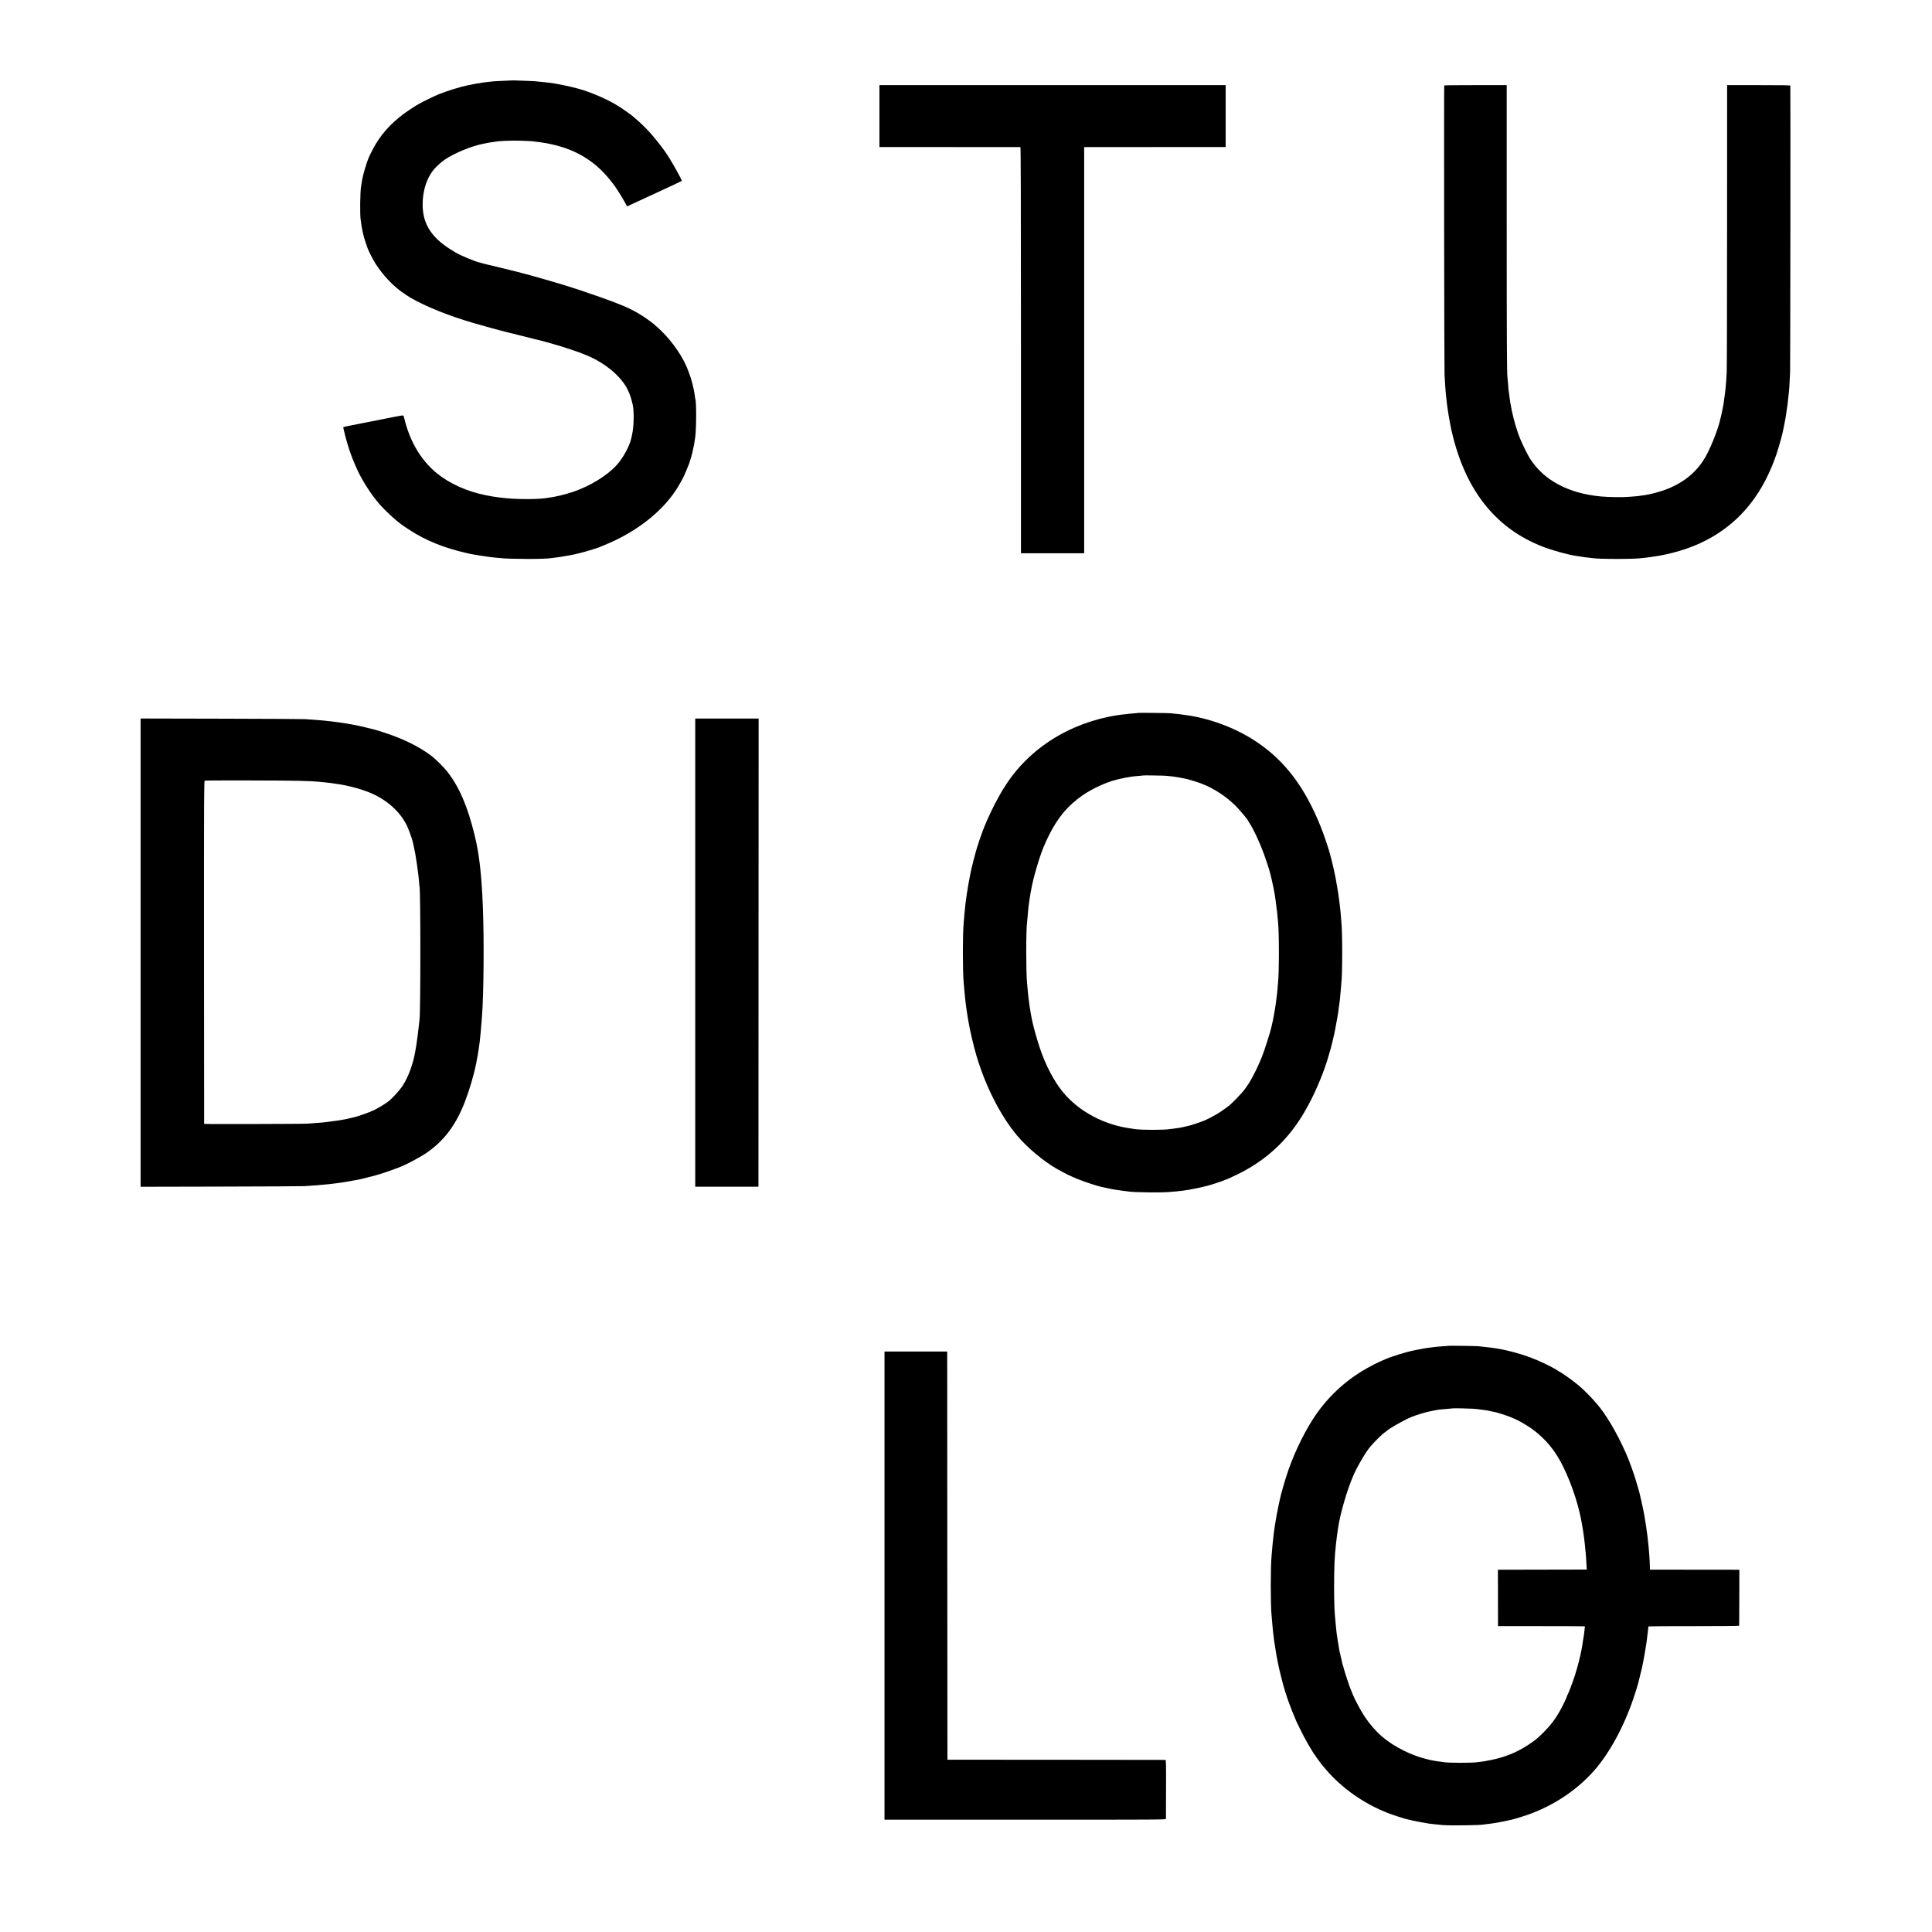
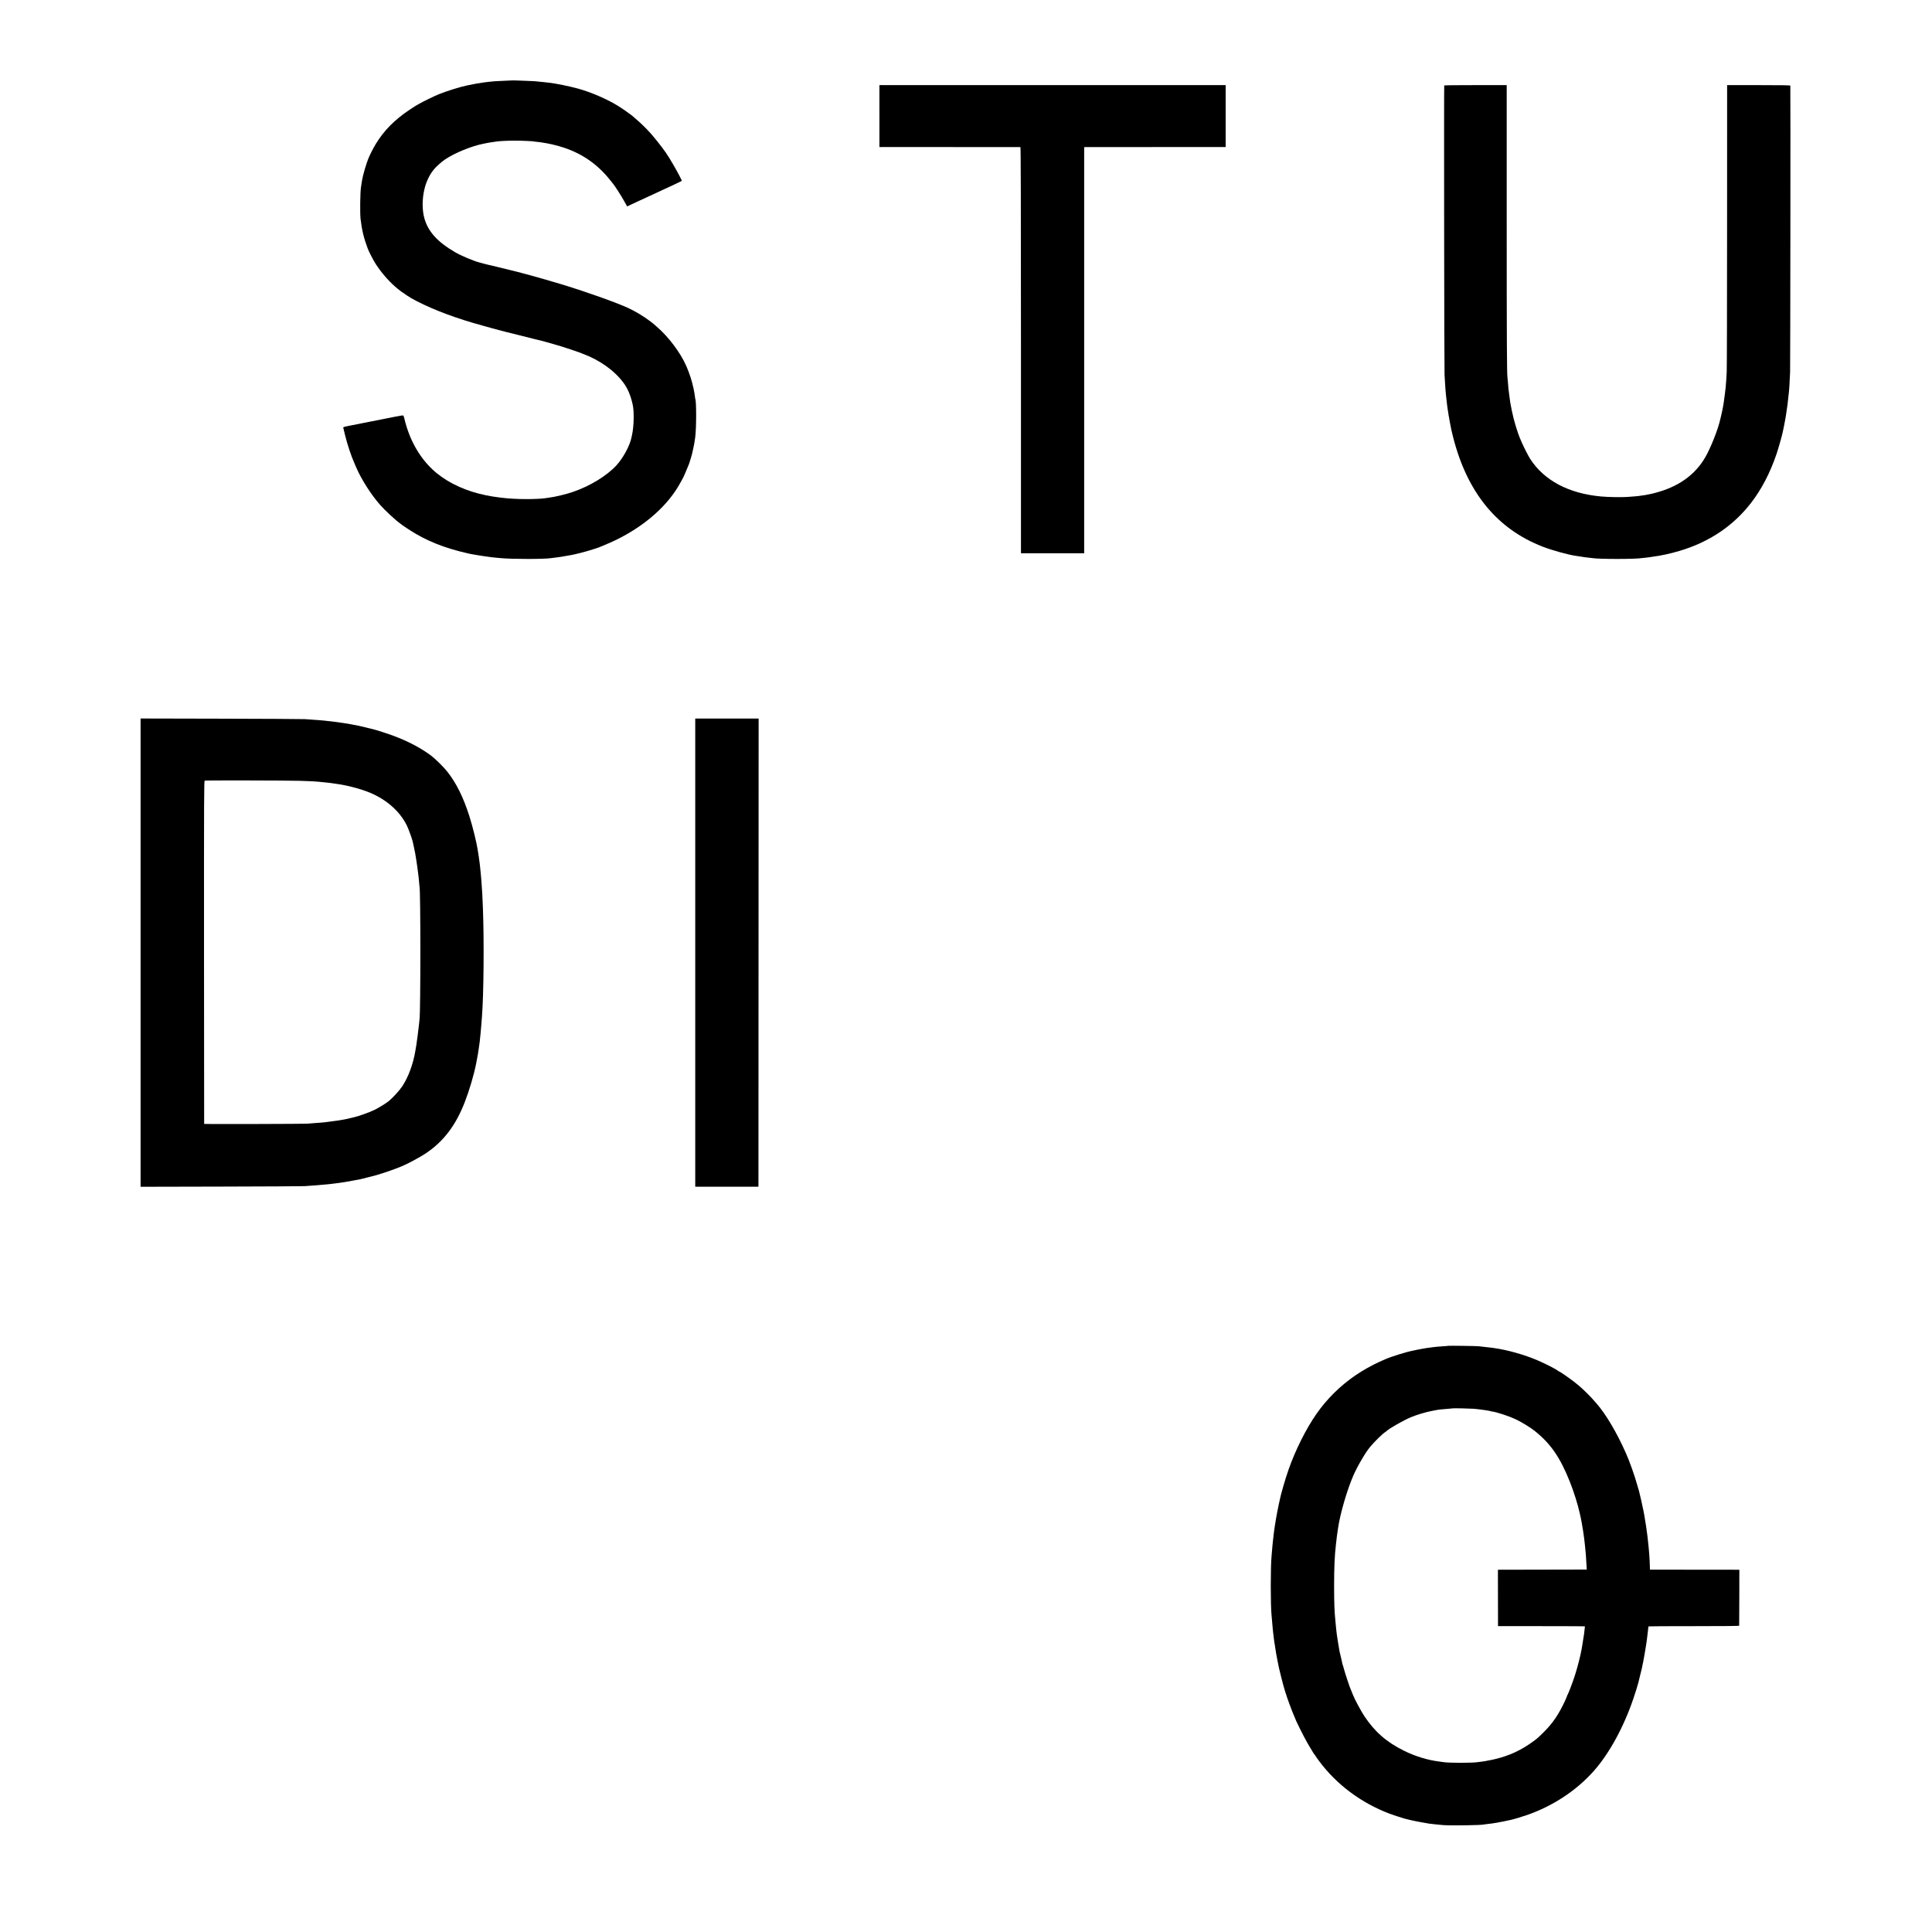
<svg xmlns="http://www.w3.org/2000/svg" version="1.0" width="4267pt" height="4267pt" viewBox="0 0 4267 4267" preserveAspectRatio="xMidYMid meet">
  <g transform="translate(0,4267) scale(0.1,-0.1)" fill="#000000" stroke="none">
    <path d="M11317 40894 c-1 -1 -81 -5 -177 -8 -96 -4 -188 -9 -205 -10 -16 -2 -66 -7 -109 -10 -43 -4 -86 -9 -95 -11 -9 -1 -38 -6 -66 -9 -98 -13 -169 -26 -345 -62 -152 -31 -449 -123 -625 -194 -97 -39 -358 -166 -440 -214 -33 -20 -67 -39 -75 -43 -8 -4 -69 -43 -134 -87 -332 -222 -568 -461 -746 -755 -58 -97 -123 -224 -162 -316 -48 -116 -126 -383 -142 -490 -10 -70 -19 -121 -22 -139 -19 -101 -26 -587 -10 -716 29 -244 72 -422 158 -650 26 -71 128 -267 179 -345 115 -177 271 -359 420 -490 66 -59 178 -145 188 -145 5 0 11 -4 13 -9 2 -4 35 -28 74 -52 38 -24 79 -50 90 -56 10 -7 66 -37 124 -67 395 -202 887 -385 1455 -539 50 -14 140 -39 200 -56 173 -48 431 -114 665 -170 118 -29 237 -59 264 -67 26 -7 53 -14 60 -14 17 0 406 -107 516 -142 153 -48 393 -128 415 -138 11 -5 49 -20 85 -33 370 -136 698 -369 897 -637 98 -132 164 -288 208 -494 33 -153 25 -476 -15 -656 -6 -25 -12 -54 -14 -65 -37 -180 -182 -449 -330 -611 -212 -231 -579 -456 -956 -586 -170 -58 -412 -116 -555 -132 -27 -4 -59 -8 -70 -10 -50 -10 -245 -19 -395 -19 -228 0 -412 11 -595 34 -135 17 -194 27 -325 53 -412 84 -794 256 -1075 486 -346 283 -598 708 -714 1205 -7 28 -15 56 -20 63 -8 14 -10 14 -476 -79 -454 -90 -711 -141 -735 -145 -65 -11 -120 -27 -120 -34 0 -5 18 -82 41 -172 55 -219 133 -453 204 -613 7 -16 27 -64 45 -105 114 -263 328 -597 520 -815 118 -134 353 -351 460 -426 19 -13 37 -27 40 -30 3 -4 64 -45 135 -91 383 -251 787 -413 1327 -534 10 -2 26 -6 37 -8 10 -2 36 -7 57 -10 22 -4 64 -11 94 -16 30 -5 69 -12 85 -14 17 -3 66 -10 110 -16 44 -6 91 -13 105 -15 14 -2 57 -6 95 -10 39 -3 90 -8 114 -11 252 -25 992 -25 1128 0 10 2 45 7 78 10 33 4 71 9 85 11 14 2 44 7 68 10 38 5 127 21 227 40 86 16 294 70 395 102 63 20 120 37 126 39 41 8 308 121 449 189 646 315 1158 771 1425 1270 24 44 46 85 50 90 12 16 111 247 138 320 14 37 62 198 67 222 1 10 12 56 23 103 18 76 31 149 46 260 27 191 28 803 2 849 -2 3 -7 35 -10 70 -4 36 -9 67 -11 70 -2 4 -6 26 -10 51 -4 25 -8 47 -10 51 -2 3 -6 19 -9 35 -19 104 -80 290 -145 442 -130 300 -395 654 -662 882 -35 30 -66 57 -69 60 -3 3 -32 26 -65 51 -149 113 -334 224 -494 298 -259 119 -908 350 -1446 515 -163 50 -658 193 -695 201 -8 2 -76 20 -150 40 -74 20 -142 38 -150 40 -8 2 -87 21 -175 43 -144 37 -447 109 -485 117 -8 2 -51 13 -95 24 -44 12 -87 23 -95 26 -122 32 -399 149 -521 220 -397 229 -606 461 -688 759 -49 179 -49 419 1 631 37 163 111 320 204 435 54 67 175 176 254 229 217 145 592 298 850 347 14 2 45 8 70 14 52 10 97 18 160 26 25 3 56 7 70 10 49 8 247 18 385 18 142 0 413 -12 424 -18 3 -2 39 -7 80 -10 41 -4 77 -8 80 -10 3 -2 29 -6 58 -10 28 -3 57 -8 65 -10 7 -3 29 -7 48 -10 63 -10 234 -54 330 -86 414 -137 749 -371 1023 -715 27 -33 55 -69 64 -80 43 -51 172 -253 239 -371 l75 -133 97 46 c53 25 131 61 172 80 72 34 276 128 390 180 30 14 102 48 159 74 57 27 104 49 106 49 4 0 279 131 283 135 6 6 -98 203 -184 350 -136 234 -187 309 -365 533 -163 206 -316 361 -550 558 -49 40 -213 155 -303 211 -238 149 -598 305 -883 384 -200 55 -503 117 -655 133 -27 3 -87 10 -135 15 -160 18 -205 21 -402 27 -108 3 -211 7 -229 8 -18 1 -33 1 -35 0z" />
    <path d="M19423 40106 l0 -684 1551 0 c853 -1 1556 -1 1563 -1 8 -1 11 -1088 12 -4453 0 -2449 0 -4468 0 -4485 l1 -33 698 0 697 0 0 4485 0 4485 25 1 c14 0 717 0 1563 1 l1537 0 0 684 0 684 -3824 0 -3823 0 0 -684z" />
    <path d="M31897 40783 c-7 -15 0 -6258 7 -6388 4 -71 9 -155 11 -185 4 -79 15 -219 20 -260 2 -19 7 -64 11 -100 3 -36 8 -72 9 -80 2 -8 6 -44 10 -80 4 -36 8 -67 10 -70 2 -3 6 -29 10 -59 7 -52 9 -68 20 -121 2 -14 7 -41 10 -60 3 -19 13 -69 21 -110 9 -41 18 -86 20 -100 3 -14 18 -79 35 -145 310 -1230 970 -2038 1985 -2430 204 -79 551 -175 719 -200 23 -3 50 -7 60 -9 11 -2 42 -7 68 -10 27 -4 56 -9 65 -11 10 -1 48 -6 85 -10 37 -3 77 -8 88 -10 134 -26 969 -26 1107 0 9 1 49 6 87 9 39 4 77 9 85 11 8 2 38 6 65 10 169 21 380 66 585 127 654 193 1188 550 1581 1058 234 301 424 667 566 1085 39 115 125 418 137 485 3 14 16 79 30 145 13 66 27 140 31 165 3 25 8 52 10 60 2 8 7 40 10 70 3 30 8 62 10 70 6 22 20 133 30 240 4 36 8 76 10 90 10 71 21 240 31 485 5 132 10 6243 5 6323 -1 9 -148 12 -698 12 l-698 0 -1 -3098 c0 -1703 -4 -3162 -8 -3242 -15 -280 -25 -386 -62 -640 -4 -25 -8 -54 -9 -65 -6 -44 -36 -190 -49 -243 -8 -32 -17 -68 -20 -82 -39 -186 -165 -521 -288 -765 -210 -417 -573 -703 -1075 -849 -65 -19 -136 -38 -158 -42 -22 -4 -44 -8 -50 -10 -5 -1 -23 -5 -40 -8 -16 -3 -39 -8 -50 -10 -12 -2 -48 -7 -80 -11 -33 -4 -68 -9 -77 -11 -9 -1 -54 -5 -100 -9 -46 -3 -105 -8 -133 -10 -124 -10 -421 -5 -585 10 -717 66 -1260 355 -1567 834 -36 56 -131 241 -173 336 -12 28 -28 64 -35 80 -70 158 -152 431 -195 645 -39 195 -38 190 -60 370 -6 47 -12 99 -15 115 -2 17 -7 75 -10 130 -4 55 -9 108 -11 118 -13 70 -17 828 -17 3455 l0 3002 -688 0 c-378 0 -690 -3 -692 -7z" />
-     <path d="M25138 26925 c-2 -2 -44 -6 -93 -10 -50 -3 -101 -8 -115 -10 -14 -2 -47 -6 -75 -9 -508 -50 -1036 -219 -1480 -474 -476 -272 -875 -647 -1156 -1082 -66 -102 -109 -170 -109 -174 0 -2 -23 -43 -51 -92 -98 -169 -238 -461 -319 -664 -42 -103 -137 -372 -143 -405 -2 -5 -7 -23 -14 -40 -24 -66 -127 -463 -146 -566 -3 -13 -15 -73 -26 -134 -12 -60 -24 -126 -27 -145 -3 -19 -9 -60 -14 -90 -18 -104 -19 -115 -25 -160 -3 -25 -7 -58 -10 -75 -8 -53 -14 -99 -20 -170 -3 -38 -8 -79 -10 -90 -2 -11 -7 -63 -10 -115 -4 -52 -9 -111 -11 -130 -24 -239 -24 -1075 0 -1320 2 -19 7 -76 11 -127 3 -50 8 -102 10 -115 2 -13 6 -52 9 -87 3 -35 8 -78 10 -95 3 -17 8 -56 11 -86 3 -30 10 -80 15 -110 5 -30 12 -73 15 -95 2 -22 7 -51 10 -65 3 -14 10 -54 16 -90 28 -178 116 -550 179 -760 202 -673 529 -1314 894 -1750 217 -260 584 -568 871 -731 201 -114 312 -168 490 -239 159 -63 420 -148 505 -164 14 -2 48 -10 75 -16 52 -12 57 -13 140 -30 71 -14 103 -19 155 -25 25 -3 54 -8 65 -10 11 -2 47 -7 80 -10 33 -4 71 -8 85 -11 115 -19 689 -26 885 -11 238 17 424 42 575 76 25 5 61 13 80 16 63 11 280 67 320 82 8 3 20 7 25 8 12 3 134 44 155 52 8 4 17 7 20 7 7 2 116 45 160 64 19 8 100 46 180 85 559 272 1010 662 1345 1163 48 71 98 149 112 174 13 25 35 63 48 85 173 295 368 740 478 1095 63 203 95 321 137 505 8 33 14 62 15 65 1 4 5 22 22 105 13 67 53 287 58 320 3 23 7 52 10 65 3 14 7 48 10 75 4 28 8 62 10 76 13 73 30 242 40 377 3 46 8 98 10 114 25 199 25 1148 0 1356 -2 15 -6 68 -10 118 -3 51 -8 105 -10 120 -2 16 -6 58 -10 94 -7 66 -9 83 -19 155 -3 22 -8 60 -12 85 -3 25 -7 56 -9 70 -6 42 -33 200 -49 285 -9 44 -18 94 -21 110 -10 54 -67 299 -81 351 -8 28 -16 60 -19 70 -24 113 -138 452 -217 649 -353 876 -790 1452 -1418 1872 -468 313 -1057 530 -1619 598 -30 4 -61 8 -70 10 -9 1 -52 6 -96 10 -44 4 -93 9 -110 12 -36 5 -712 13 -717 8z m612 -1389 c133 -13 176 -18 195 -22 11 -2 40 -7 65 -10 25 -3 65 -10 90 -16 25 -6 56 -12 70 -14 45 -6 273 -75 362 -109 282 -109 548 -283 764 -499 99 -100 274 -311 274 -332 0 -3 13 -24 29 -47 79 -116 218 -412 314 -672 47 -128 122 -356 132 -405 1 -8 8 -35 15 -60 7 -25 14 -53 16 -62 2 -10 6 -26 8 -35 5 -17 34 -148 41 -184 2 -9 6 -32 9 -50 3 -19 8 -45 11 -59 3 -14 7 -38 10 -55 2 -16 10 -75 19 -130 8 -55 18 -129 21 -165 4 -36 9 -72 10 -81 2 -8 6 -55 10 -105 4 -49 9 -100 11 -114 26 -213 26 -1145 -1 -1360 -1 -14 -6 -65 -10 -114 -4 -49 -8 -98 -10 -110 -2 -11 -9 -65 -15 -120 -7 -54 -13 -107 -15 -116 -2 -10 -7 -40 -11 -67 -3 -26 -8 -55 -9 -63 -4 -25 -19 -105 -20 -110 -1 -3 -5 -25 -9 -50 -12 -67 -13 -69 -31 -145 -9 -38 -19 -81 -21 -95 -13 -66 -158 -522 -190 -595 -10 -22 -18 -44 -20 -50 -1 -5 -11 -30 -22 -55 -11 -25 -35 -79 -53 -120 -60 -135 -154 -313 -213 -405 -33 -49 -62 -92 -65 -95 -3 -3 -26 -32 -50 -65 -40 -54 -257 -278 -306 -315 -11 -8 -48 -37 -83 -63 -124 -96 -286 -191 -462 -271 -68 -30 -314 -113 -361 -121 -19 -3 -47 -10 -64 -14 -16 -5 -48 -13 -70 -17 -22 -4 -44 -8 -50 -9 -21 -5 -83 -14 -140 -21 -33 -3 -69 -8 -80 -10 -123 -23 -645 -23 -785 0 -14 3 -43 7 -65 10 -602 77 -1166 376 -1519 806 -198 241 -382 592 -509 970 -63 188 -151 500 -171 610 -6 32 -25 127 -31 160 -12 60 -39 244 -50 345 -4 33 -8 74 -10 91 -2 17 -7 66 -10 110 -4 43 -9 95 -11 114 -25 246 -25 1199 1 1361 2 13 6 60 10 104 3 44 8 98 10 120 3 22 7 63 9 90 5 51 9 79 27 200 17 110 23 147 45 255 9 41 17 82 19 90 21 100 99 380 148 530 65 198 121 335 213 520 198 399 423 665 754 892 203 139 515 283 725 334 33 8 67 17 75 19 54 14 215 45 265 51 33 3 68 8 78 10 10 2 58 6 105 9 48 4 88 8 89 9 5 4 441 -3 493 -8z" />
    <path d="M3105 21630 l0 -5171 1770 4 c973 2 1808 7 1855 10 219 15 331 24 420 33 30 3 75 7 100 9 25 3 64 7 88 10 75 9 126 16 157 20 64 8 176 27 305 51 74 14 146 28 160 30 14 3 95 23 180 45 85 22 162 42 170 44 32 8 210 65 305 99 94 33 124 44 252 95 119 47 404 200 528 282 399 266 668 618 869 1136 103 266 199 589 252 853 17 87 36 187 39 209 4 28 14 90 20 131 12 71 28 201 40 338 13 136 15 162 20 237 3 44 8 103 10 130 38 482 48 1682 20 2395 -9 249 -16 365 -30 548 -3 37 -8 96 -10 131 -4 56 -9 106 -20 206 -2 17 -6 57 -10 90 -4 33 -13 103 -21 155 -8 52 -17 110 -20 128 -24 168 -114 538 -190 773 -132 413 -284 719 -483 974 -74 96 -270 289 -361 357 -267 199 -612 370 -1000 496 -177 58 -219 71 -246 77 -10 2 -99 24 -197 49 -98 24 -200 47 -225 51 -26 3 -63 10 -82 15 -19 5 -100 18 -180 30 -209 30 -218 31 -347 45 -27 3 -66 8 -88 10 -22 3 -74 7 -115 10 -151 11 -217 15 -305 22 -49 3 -887 8 -1860 10 l-1770 4 0 -5171z m3505 3795 c129 -4 255 -9 280 -10 72 -4 212 -16 250 -21 19 -2 58 -6 85 -9 28 -2 80 -8 115 -14 36 -5 85 -13 110 -16 220 -30 522 -110 715 -190 370 -153 662 -410 817 -720 36 -72 119 -297 133 -362 2 -10 15 -67 28 -128 21 -95 32 -154 52 -285 9 -52 32 -222 40 -290 3 -25 8 -61 10 -80 3 -19 7 -70 11 -113 3 -43 7 -88 10 -100 24 -125 24 -2725 0 -2927 -3 -19 -7 -66 -11 -105 -6 -69 -51 -421 -59 -460 -4 -24 -13 -78 -21 -125 -49 -299 -156 -589 -291 -792 -60 -90 -203 -247 -292 -322 -66 -54 -220 -149 -328 -202 -105 -51 -371 -146 -445 -159 -19 -3 -56 -12 -84 -20 -27 -8 -79 -19 -115 -26 -66 -11 -88 -15 -137 -24 -33 -6 -227 -32 -298 -40 -57 -6 -118 -12 -245 -20 -47 -3 -110 -8 -140 -11 -82 -8 -2290 -13 -2291 -6 -1 4 -2 1710 -3 3791 -1 3544 0 3784 16 3790 23 8 1801 5 2088 -4z" />
-     <path d="M15355 21630 l0 -5170 697 0 698 0 1 43 c0 23 1 2349 2 5169 l2 5128 -700 0 -700 0 0 -5170z" />
+     <path d="M15355 21630 l0 -5170 697 0 698 0 1 43 c0 23 1 2349 2 5169 l2 5128 -700 0 -700 0 0 -5170" />
    <path d="M31979 12946 c-2 -2 -53 -7 -114 -10 -60 -4 -123 -9 -140 -11 -16 -2 -55 -7 -85 -10 -108 -12 -204 -28 -320 -51 -41 -9 -84 -17 -95 -20 -168 -32 -499 -135 -637 -197 -18 -9 -71 -32 -117 -52 -160 -71 -383 -196 -534 -300 -343 -236 -631 -521 -864 -855 -230 -331 -461 -792 -615 -1230 -69 -197 -173 -553 -194 -670 -3 -14 -14 -63 -24 -110 -11 -47 -26 -123 -34 -170 -9 -47 -18 -98 -21 -115 -3 -16 -8 -46 -11 -65 -2 -19 -9 -57 -14 -85 -5 -27 -12 -72 -15 -100 -3 -27 -10 -79 -15 -115 -5 -36 -12 -96 -15 -135 -4 -38 -8 -80 -10 -93 -2 -12 -7 -64 -10 -115 -4 -50 -9 -108 -11 -127 -24 -240 -24 -1100 0 -1320 3 -19 7 -75 11 -125 3 -49 8 -101 10 -115 2 -14 6 -61 10 -105 4 -44 8 -82 10 -85 1 -3 6 -36 9 -75 4 -38 9 -77 11 -85 3 -8 7 -32 9 -52 5 -35 8 -58 21 -133 3 -16 8 -46 10 -65 3 -19 10 -55 15 -80 5 -25 12 -61 15 -80 10 -63 55 -264 70 -314 8 -26 15 -54 15 -60 0 -12 76 -289 87 -316 3 -8 7 -19 9 -25 19 -74 144 -413 188 -509 14 -31 26 -59 26 -61 0 -19 191 -403 252 -505 24 -41 47 -82 51 -90 4 -8 21 -35 37 -60 16 -25 36 -59 45 -76 9 -17 25 -41 35 -52 11 -12 20 -24 20 -27 0 -4 38 -58 84 -120 386 -519 926 -922 1556 -1162 58 -22 292 -99 330 -108 8 -3 42 -11 75 -19 109 -28 334 -72 460 -91 47 -7 198 -23 310 -33 168 -14 851 -5 908 13 7 2 41 6 77 10 126 12 273 38 520 92 58 12 243 68 345 103 582 201 1103 544 1489 981 340 383 662 975 874 1604 43 127 94 290 107 345 2 8 20 80 39 160 39 155 44 178 52 225 3 17 9 46 14 65 8 32 50 274 65 375 4 22 8 51 10 65 2 14 7 48 10 75 3 28 8 66 10 85 15 117 17 137 18 160 1 14 5 27 8 30 4 3 455 5 1003 5 660 0 996 3 997 10 1 5 2 286 3 623 l1 612 -35 1 c-19 0 -464 1 -987 1 l-953 1 -1 66 c-4 171 -18 358 -44 586 -3 22 -7 63 -10 90 -5 45 -14 106 -30 220 -7 52 -34 213 -40 245 -3 14 -10 52 -16 85 -14 79 -87 401 -99 440 -6 17 -24 80 -41 140 -56 204 -169 521 -249 700 -202 456 -443 863 -650 1099 -91 105 -124 140 -200 216 -111 111 -181 173 -304 269 -103 80 -308 221 -322 221 -4 0 -15 6 -23 14 -41 35 -291 164 -458 234 -283 121 -653 226 -943 267 -25 3 -56 8 -70 10 -40 6 -110 14 -185 21 -38 3 -83 8 -100 11 -36 6 -670 14 -676 9z m570 -1390 c110 -9 346 -42 360 -50 4 -3 26 -7 51 -11 109 -16 373 -104 515 -171 131 -62 331 -184 427 -262 351 -283 557 -583 773 -1127 82 -205 175 -502 210 -665 2 -8 12 -55 24 -105 34 -155 79 -443 95 -615 15 -154 18 -188 21 -217 3 -27 12 -171 19 -303 l1 -25 -940 -2 c-517 -1 -959 -2 -981 -2 l-41 -1 1 -622 1 -623 962 0 c528 0 960 -2 958 -5 -1 -3 -6 -37 -9 -76 -4 -39 -8 -80 -10 -90 -2 -11 -9 -55 -16 -99 -13 -92 -12 -86 -34 -215 -27 -158 -93 -416 -152 -600 -48 -151 -150 -418 -165 -435 -5 -5 -9 -15 -9 -21 0 -7 -21 -57 -46 -111 -141 -300 -267 -487 -462 -682 -134 -133 -146 -144 -262 -228 -253 -182 -510 -300 -811 -372 -79 -19 -102 -24 -174 -36 -16 -3 -37 -8 -45 -10 -8 -2 -42 -7 -75 -11 -33 -3 -69 -8 -80 -10 -114 -23 -673 -23 -790 0 -11 2 -46 7 -79 11 -248 30 -528 115 -771 235 -391 193 -649 418 -881 766 -80 122 -212 368 -254 474 -12 30 -27 69 -34 85 -32 74 -41 99 -92 253 -30 90 -63 197 -74 238 -10 41 -21 78 -24 82 -5 8 -14 45 -20 82 -1 8 -6 29 -10 45 -17 65 -36 148 -41 173 -23 134 -55 326 -59 365 -3 26 -8 66 -11 90 -3 23 -7 62 -9 87 -2 25 -7 72 -10 105 -24 240 -30 393 -31 790 0 416 11 666 40 920 3 22 7 60 10 85 2 25 6 61 9 80 3 19 8 55 11 80 3 25 7 56 10 70 2 13 7 42 10 65 44 302 194 819 330 1135 89 208 271 519 376 645 108 128 280 296 338 329 9 5 22 16 29 23 56 55 367 232 532 302 118 50 337 116 450 136 19 3 53 10 75 15 74 16 149 25 310 36 50 4 91 8 93 9 5 5 383 -3 461 -9z" />
-     <path d="M19535 7650 l0 -5170 3107 0 c2953 0 3108 1 3109 18 0 9 1 306 2 659 2 565 0 643 -13 644 -8 1 -1095 2 -2415 3 l-2400 1 -3 4508 -2 4507 -693 0 -692 0 0 -5170z" />
  </g>
</svg>